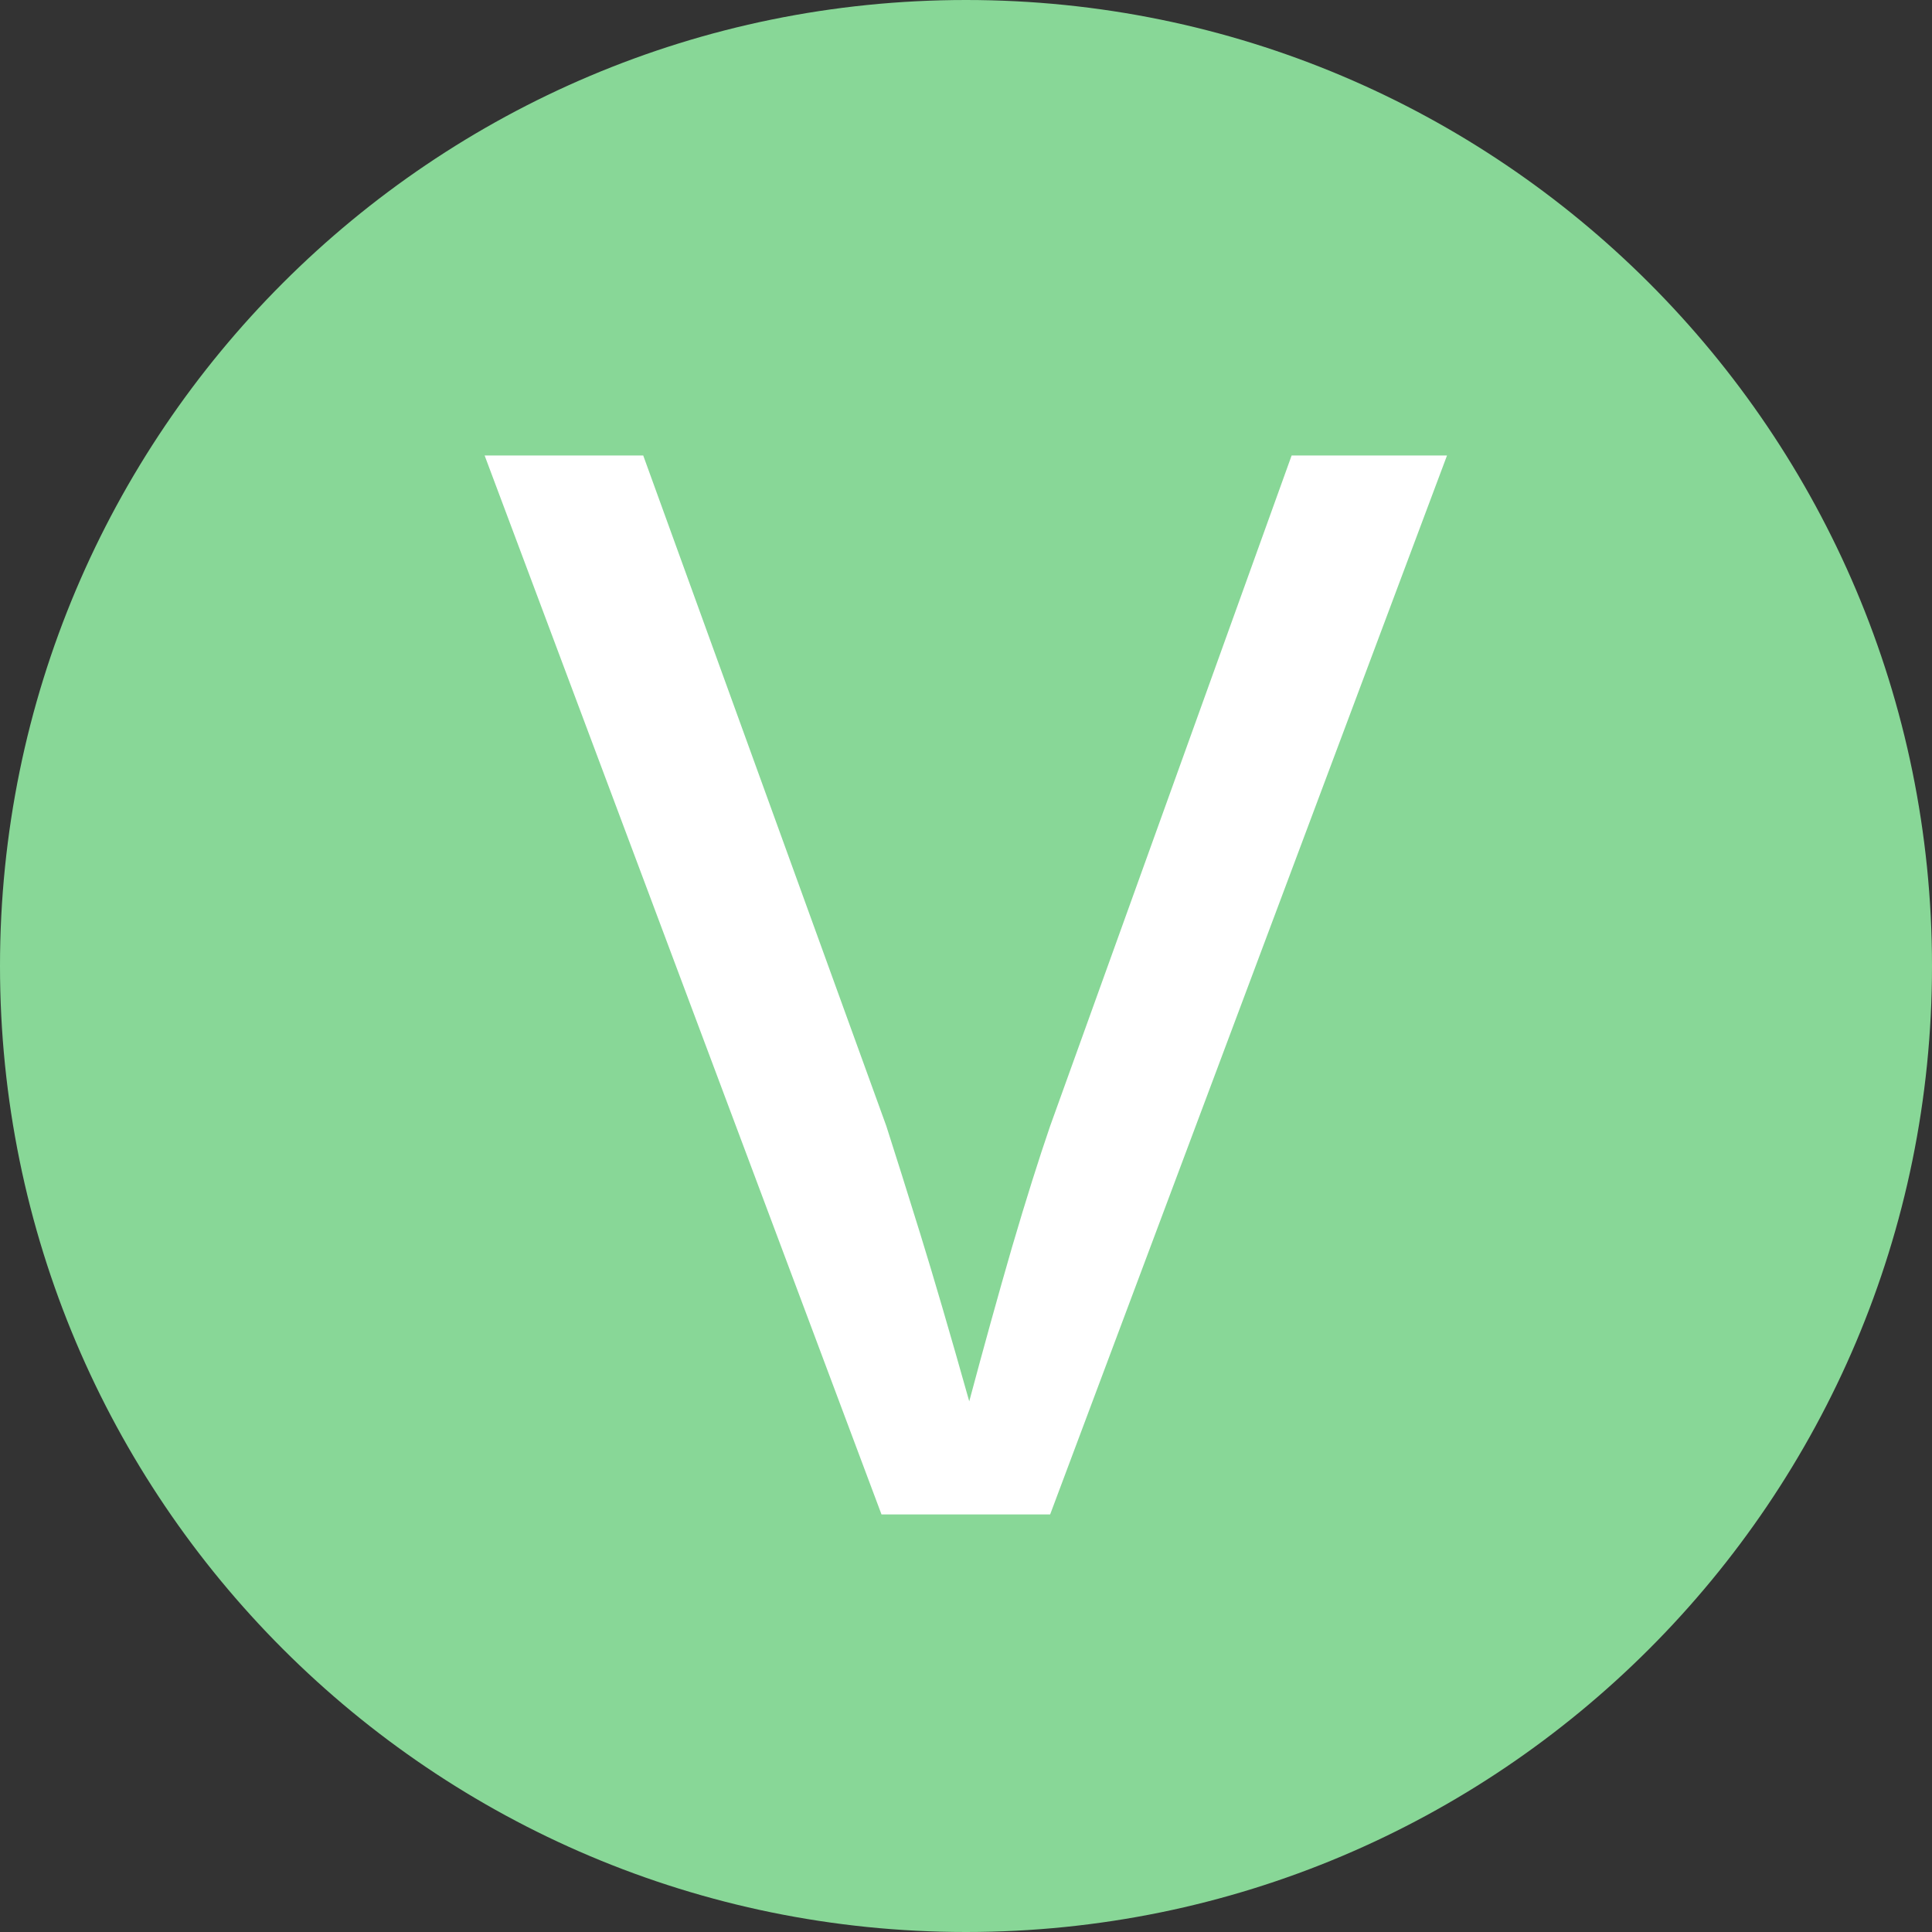
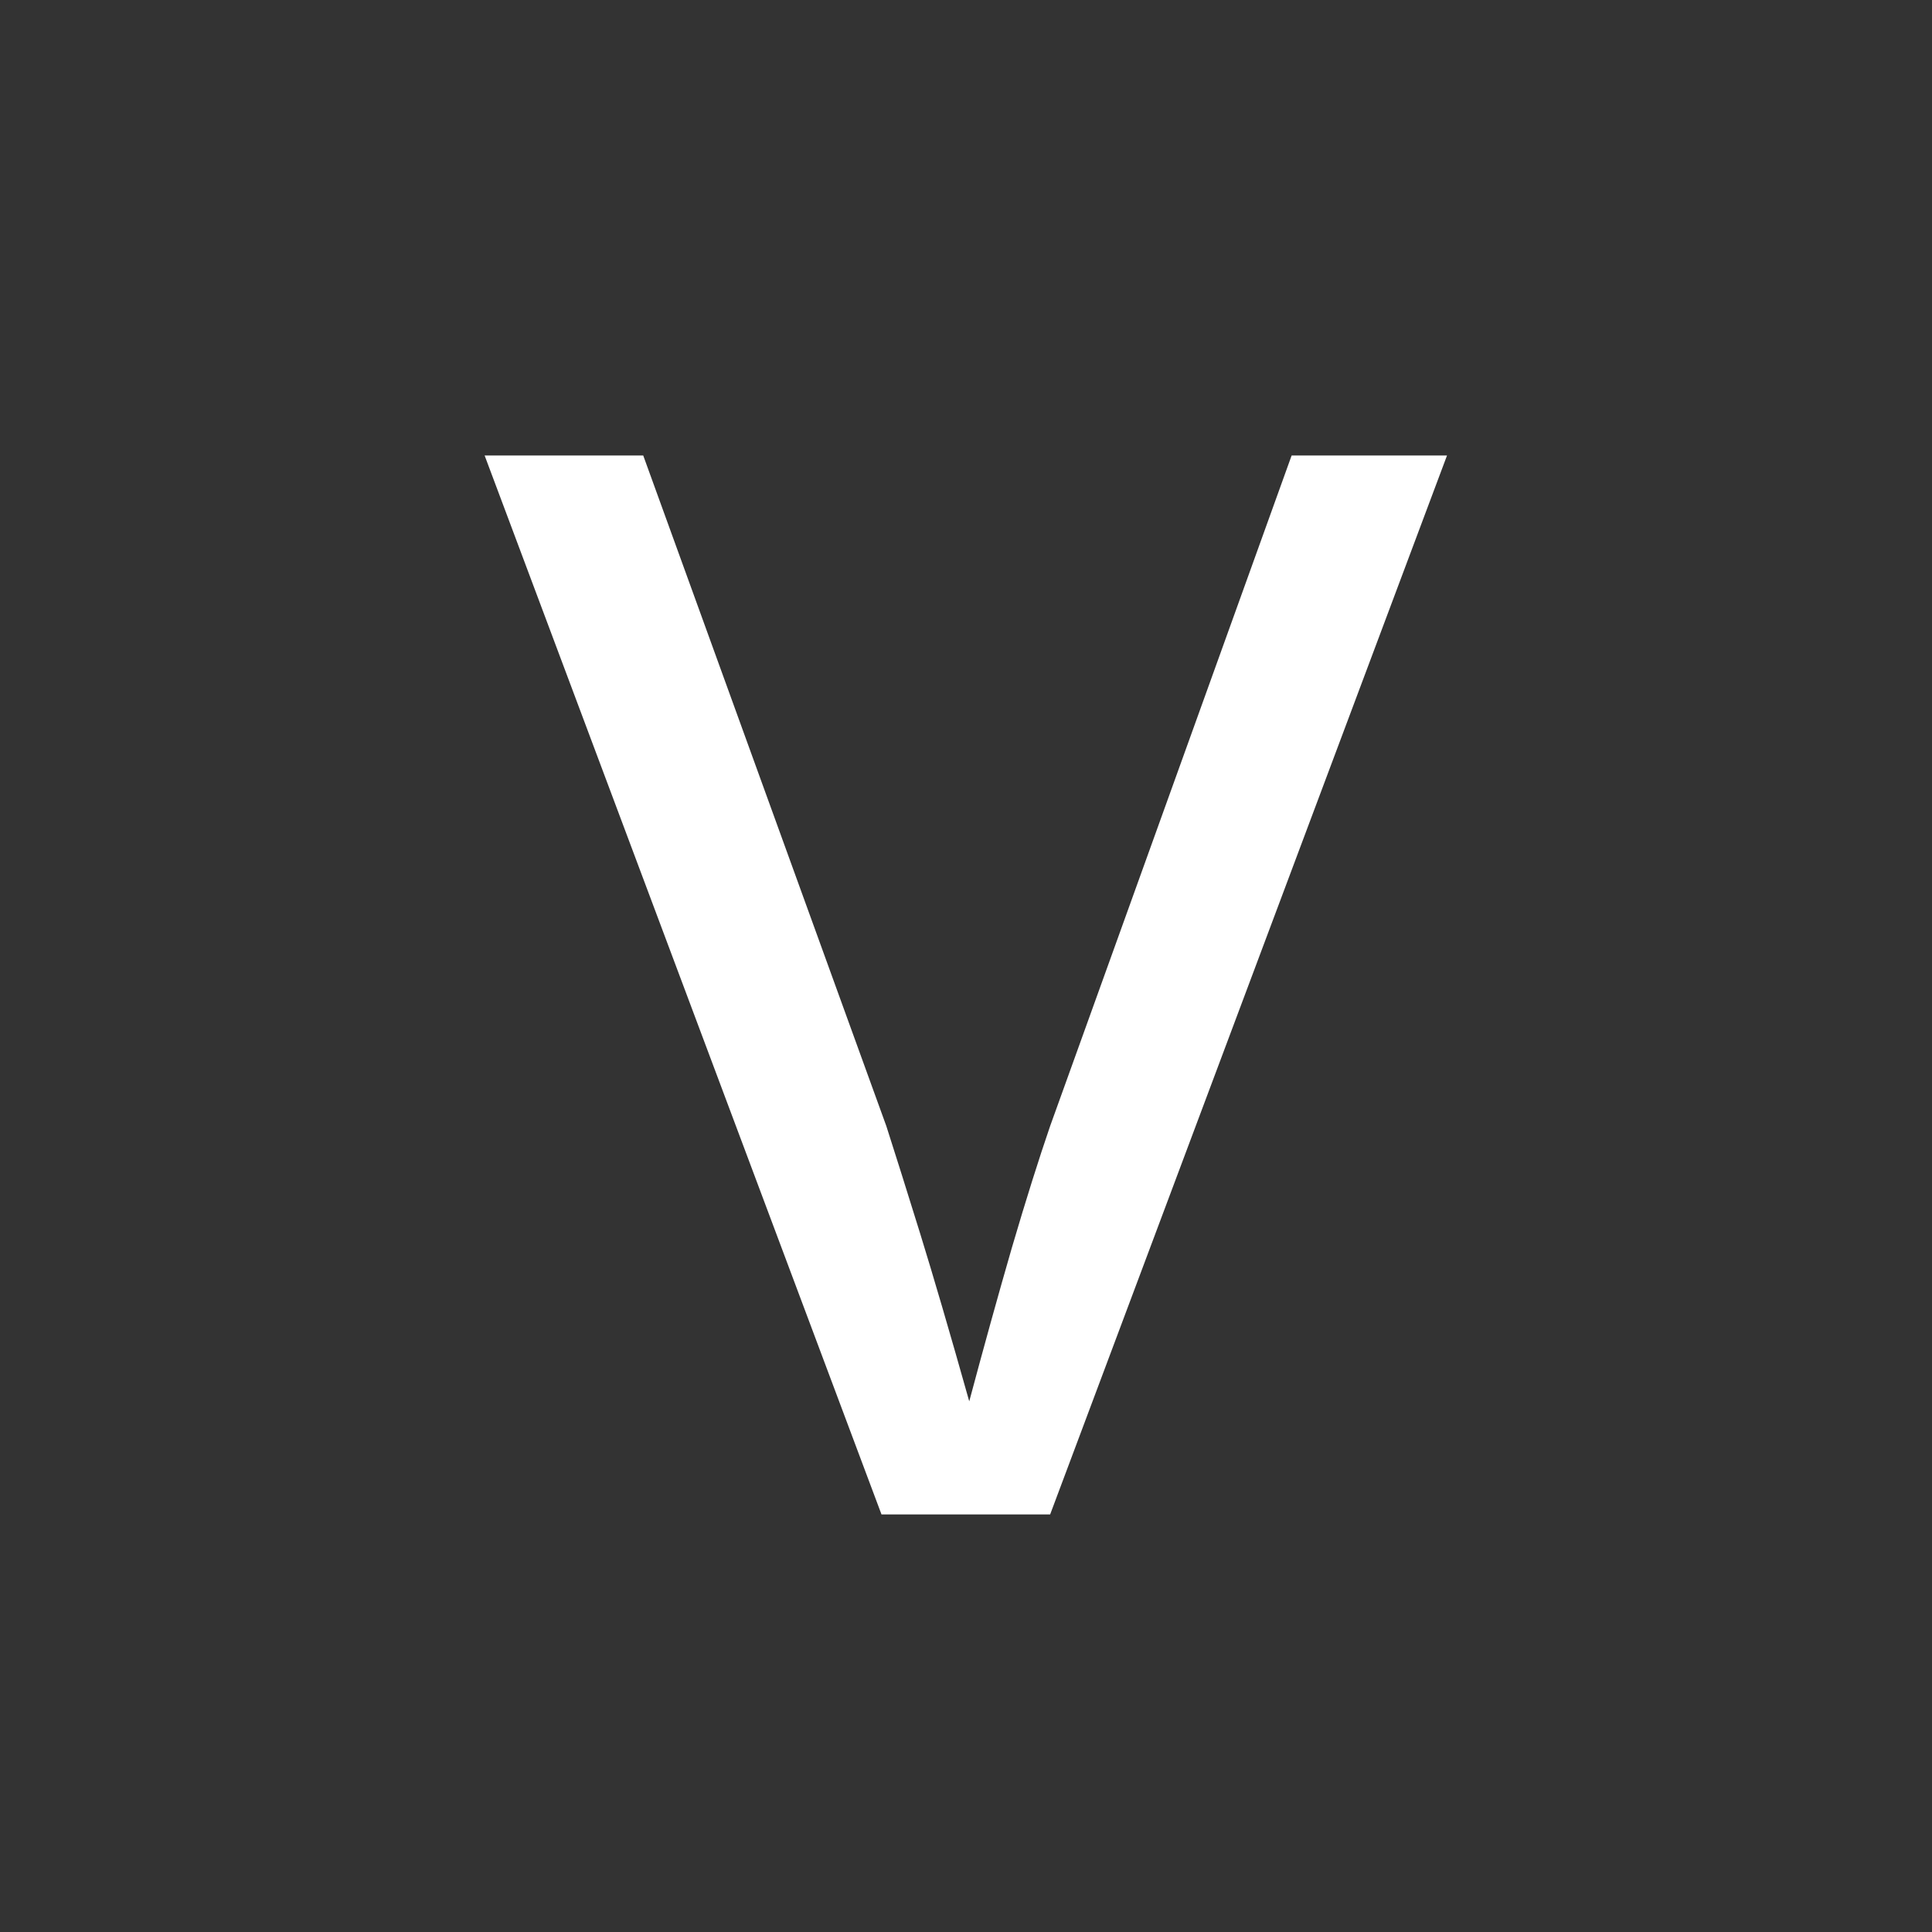
<svg xmlns="http://www.w3.org/2000/svg" width="100" zoomAndPan="magnify" viewBox="0 0 75 75" height="100" preserveAspectRatio="xMidYMid meet" version="1.2">
  <rect x="0" y="0" width="75" height="75" fill="#333333" stroke="none" />
  <defs>
    <clipPath id="6b966ada85">
      <path d="M 37.5 0 C 16.789 0 0 16.789 0 37.5 C 0 58.211 16.789 75 37.5 75 C 58.211 75 75 58.211 75 37.5 C 75 16.789 58.211 0 37.5 0 Z M 37.5 0 " />
    </clipPath>
    <clipPath id="95f9f8252a">
-       <path d="M 37.5 0 C 16.789 0 0 16.789 0 37.5 C 0 58.211 16.789 75 37.5 75 C 58.211 75 75 58.211 75 37.5 C 75 16.789 58.211 0 37.5 0 Z M 37.5 0 " />
-     </clipPath>
+       </clipPath>
    <clipPath id="cf886e221f">
      <rect x="0" width="75" y="0" height="75" />
    </clipPath>
    <clipPath id="20eebea596">
      <rect x="0" width="41" y="0" height="75" />
    </clipPath>
  </defs>
  <g id="13cf5e0fec">
    <g clip-rule="nonzero" clip-path="url(#6b966ada85)">
      <g transform="matrix(1,0,0,1,0,-0)">
        <g clip-path="url(#cf886e221f)">
          <g clip-rule="nonzero" clip-path="url(#95f9f8252a)">
            <rect x="0" width="75" height="75" y="0" style="fill:#88d797;fill-opacity:1;stroke:none;" />
          </g>
        </g>
      </g>
    </g>
    <g transform="matrix(1,0,0,1,17,-0)">
      <g clip-path="url(#20eebea596)">
        <g style="fill:#ffffff;fill-opacity:1;">
          <g transform="translate(1.282, 58.791)">
            <path style="stroke:none" d="M 15.938 0 L 0.531 -41.109 L 6.688 -41.109 L 16.125 -15.078 C 16.477 -13.984 16.914 -12.594 17.438 -10.906 C 17.957 -9.227 18.594 -7.055 19.344 -4.391 C 19.906 -6.492 20.457 -8.484 21 -10.359 C 21.551 -12.234 22.047 -13.805 22.484 -15.078 L 31.859 -41.109 L 37.891 -41.109 L 22.484 0 Z M 15.938 0 " />
          </g>
        </g>
      </g>
    </g>
  </g>
</svg>